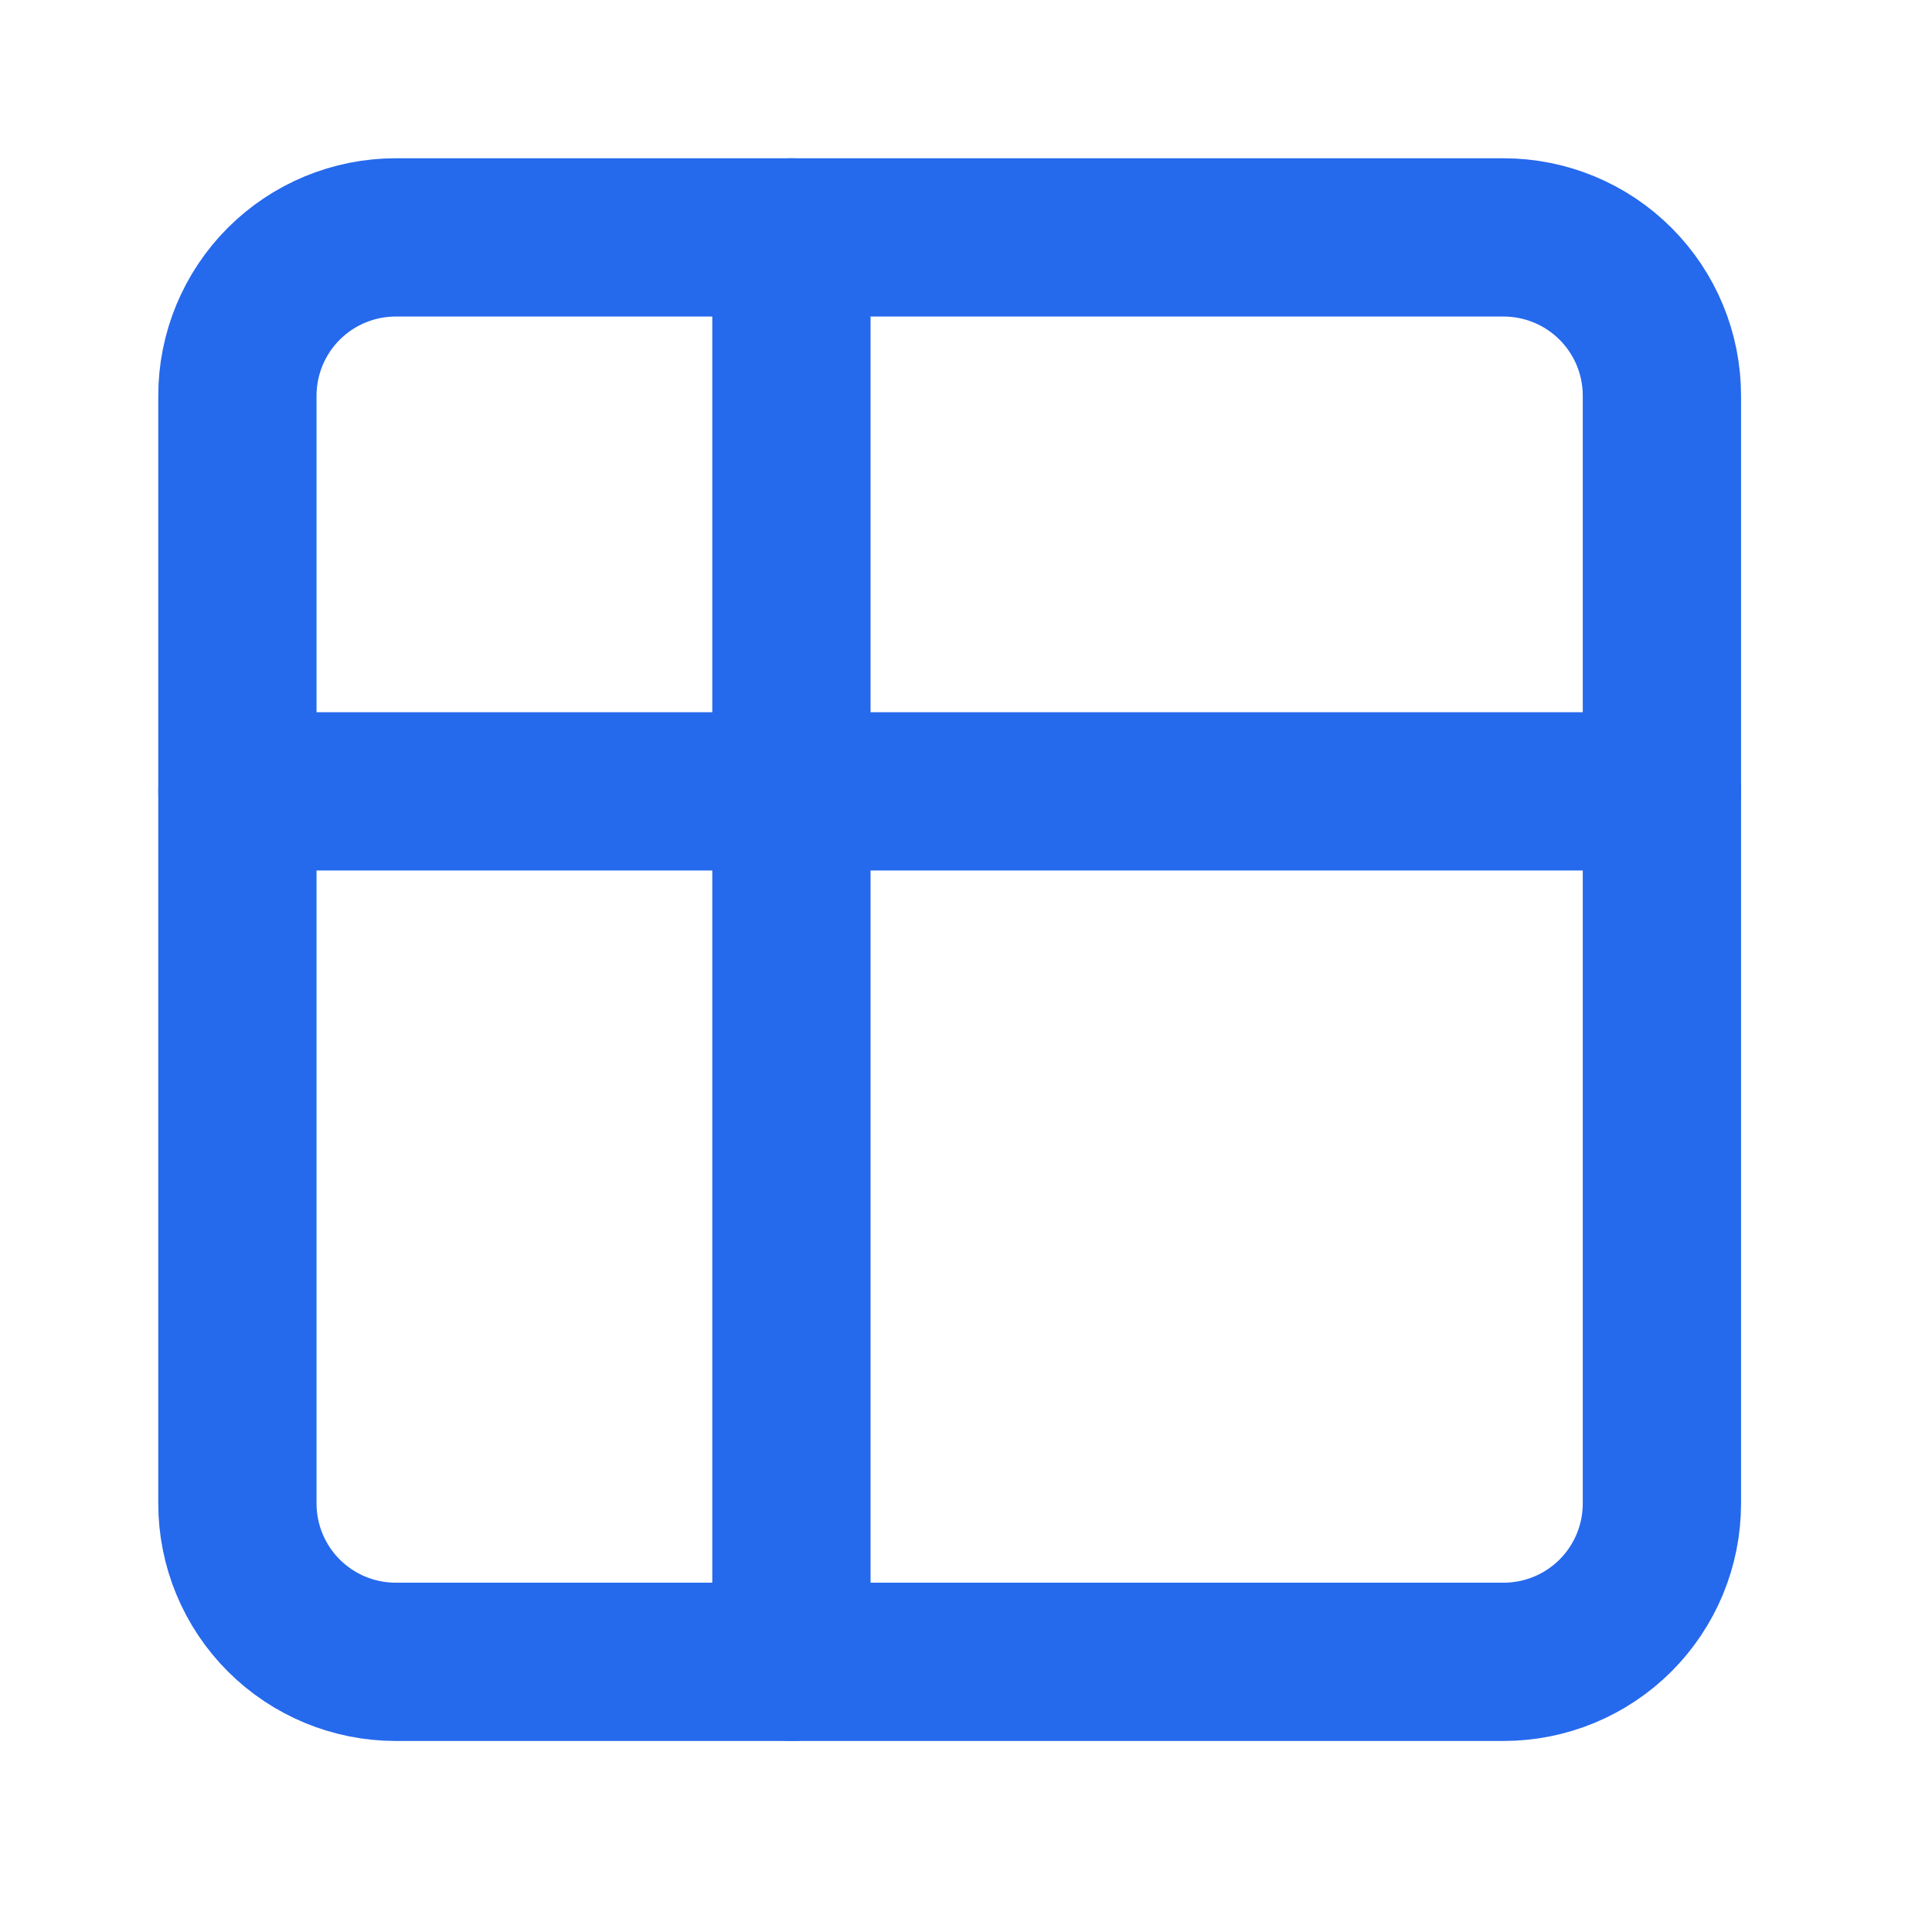
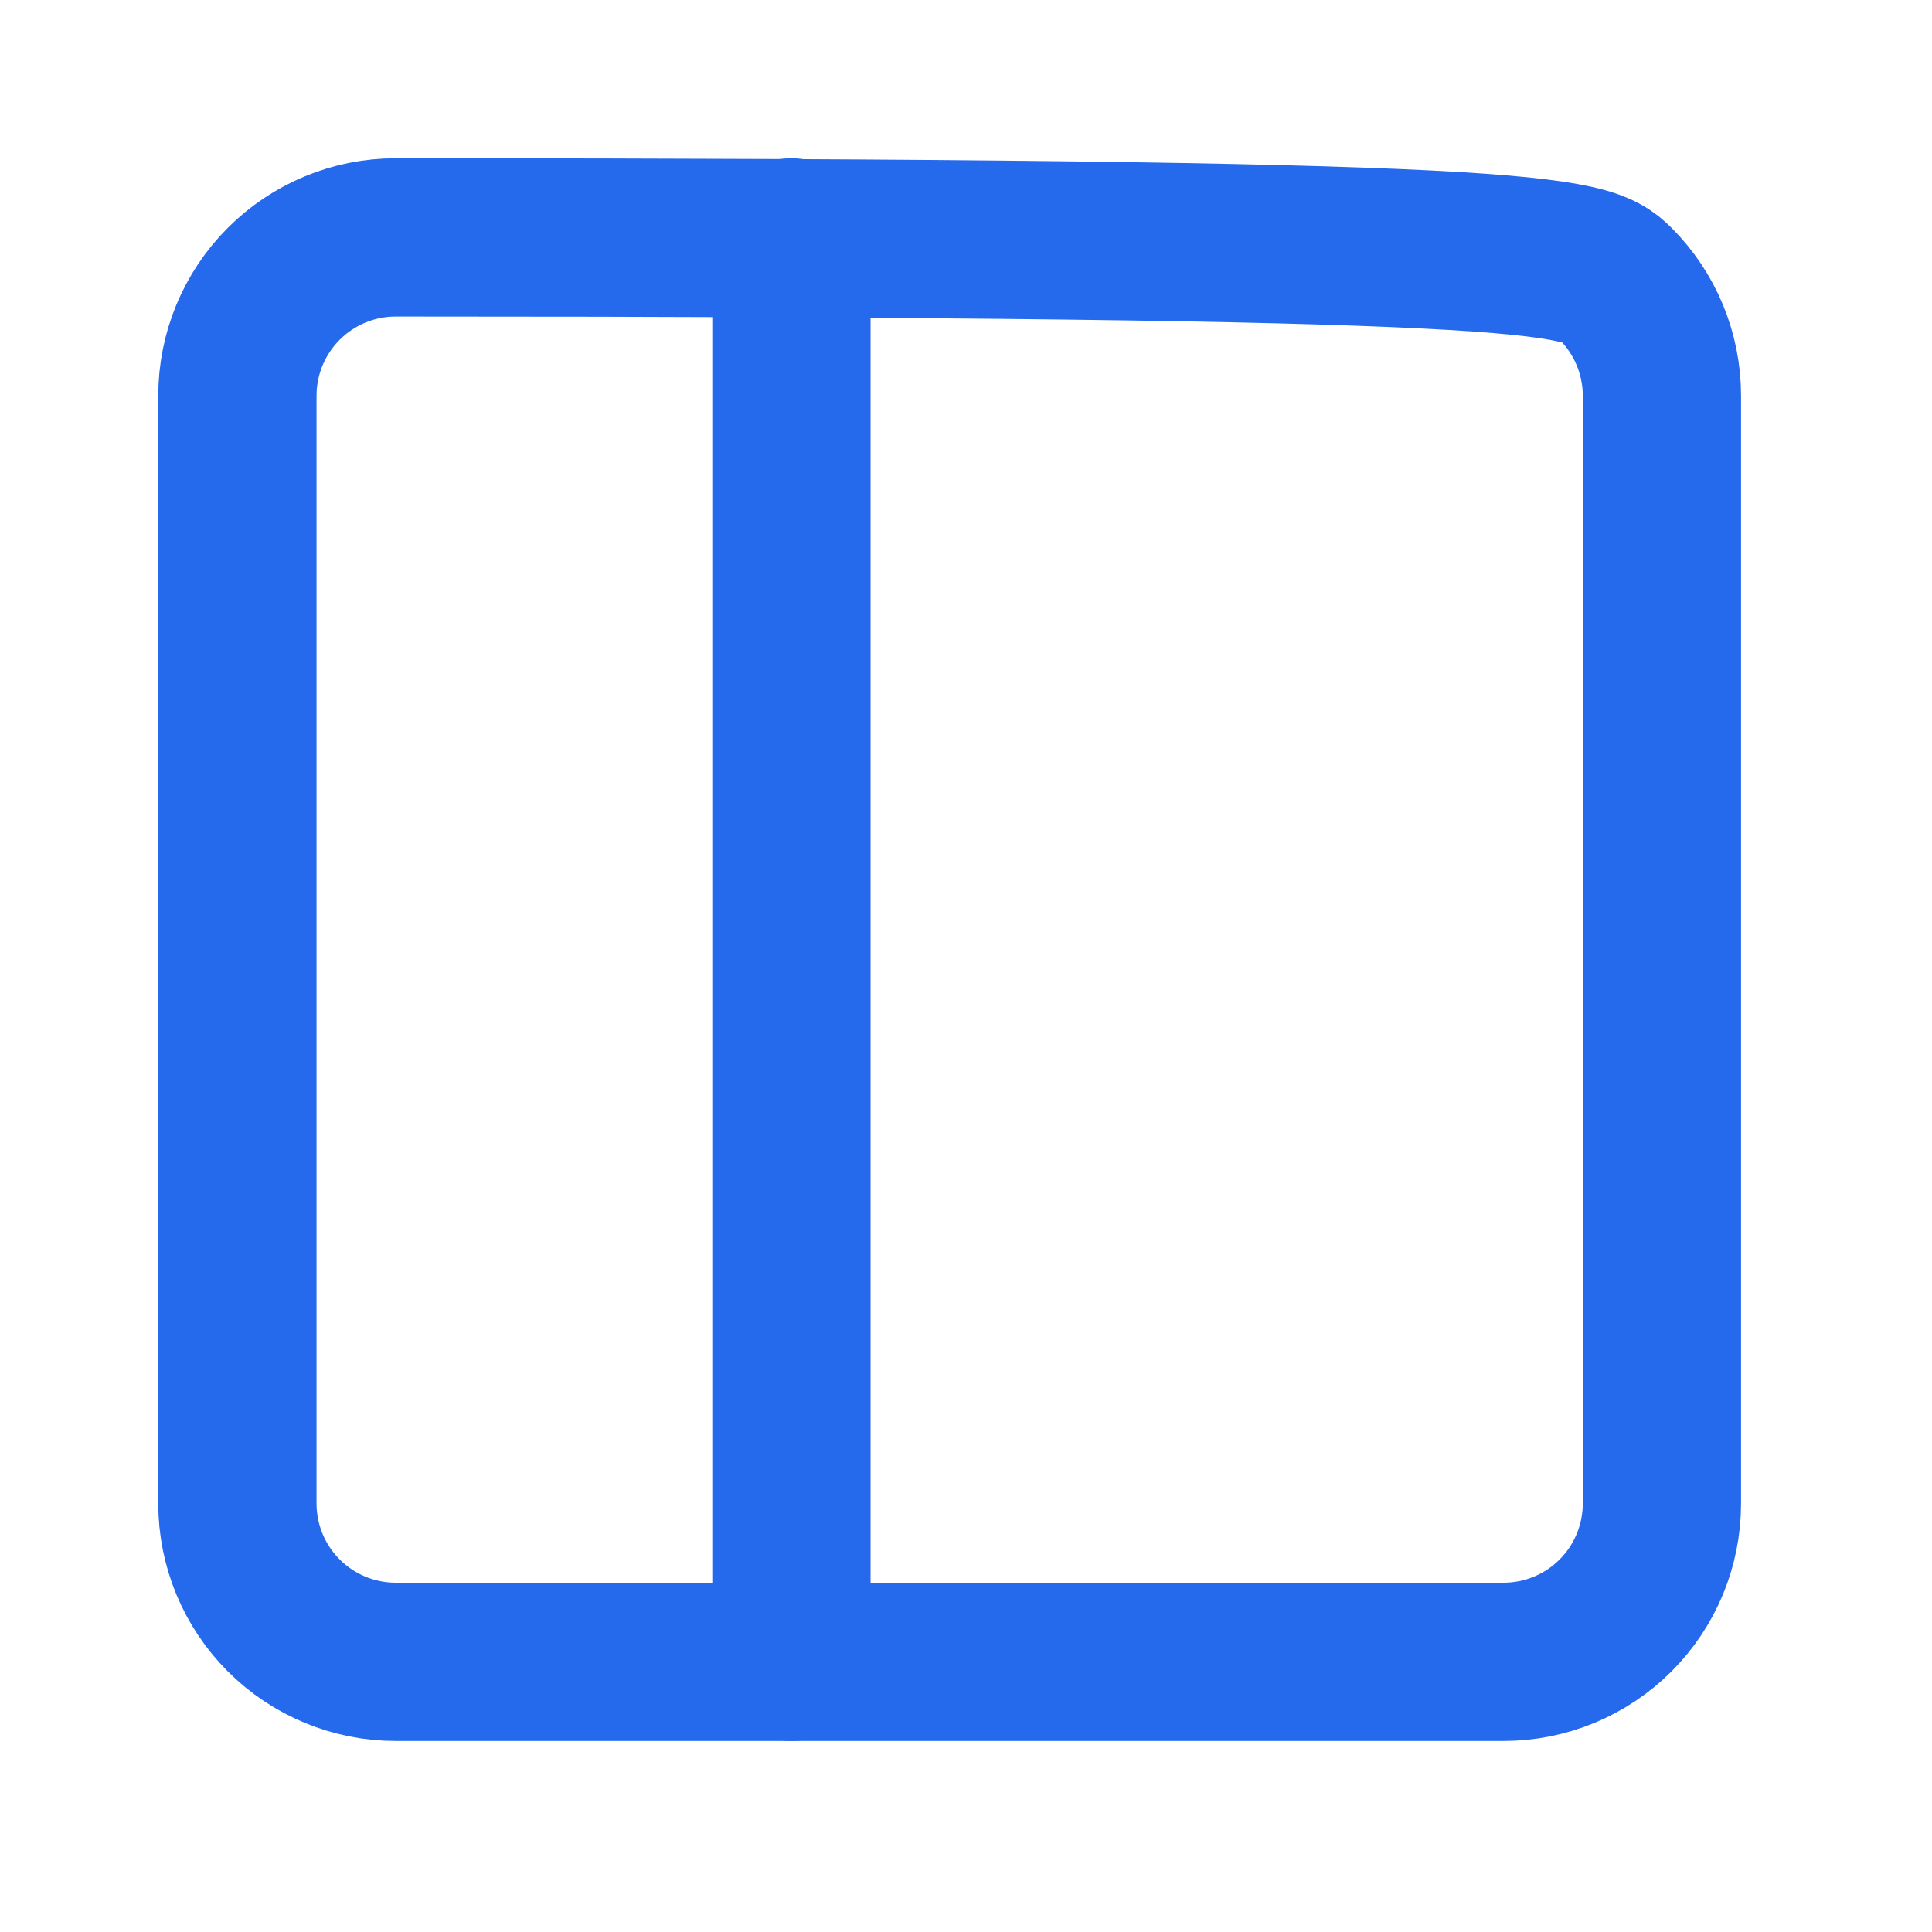
<svg xmlns="http://www.w3.org/2000/svg" fill="none" height="100%" overflow="visible" preserveAspectRatio="none" style="display: block;" viewBox="0 0 25 25" width="100%">
  <g clip-path="url(#clip0_0_1437)" id="Frame">
    <g id="Vector">
</g>
-     <path d="M3.072 5.12C3.072 4.577 3.288 4.056 3.672 3.672C4.056 3.288 4.577 3.072 5.12 3.072H19.456C20 3.072 20.521 3.288 20.905 3.672C21.289 4.056 21.505 4.577 21.505 5.12V19.456C21.505 19.999 21.289 20.52 20.905 20.904C20.521 21.288 20 21.504 19.456 21.504H5.12C4.577 21.504 4.056 21.288 3.672 20.904C3.288 20.52 3.072 19.999 3.072 19.456V5.12Z" id="Vector_2" stroke="#2569ED" stroke-linecap="round" stroke-width="2.048" />
-     <path d="M3.072 10.24H21.505" id="Vector_3" stroke="#2569ED" stroke-linecap="round" stroke-width="2.048" />
+     <path d="M3.072 5.12C3.072 4.577 3.288 4.056 3.672 3.672C4.056 3.288 4.577 3.072 5.12 3.072C20 3.072 20.521 3.288 20.905 3.672C21.289 4.056 21.505 4.577 21.505 5.12V19.456C21.505 19.999 21.289 20.52 20.905 20.904C20.521 21.288 20 21.504 19.456 21.504H5.12C4.577 21.504 4.056 21.288 3.672 20.904C3.288 20.52 3.072 19.999 3.072 19.456V5.12Z" id="Vector_2" stroke="#2569ED" stroke-linecap="round" stroke-width="2.048" />
    <path d="M10.241 3.072V21.504" id="Vector_4" stroke="#2569ED" stroke-linecap="round" stroke-width="2.048" />
  </g>
  <defs>
    <clipPath id="clip0_0_1437">
      <rect fill="white" height="24.576" width="24.576" />
    </clipPath>
  </defs>
</svg>